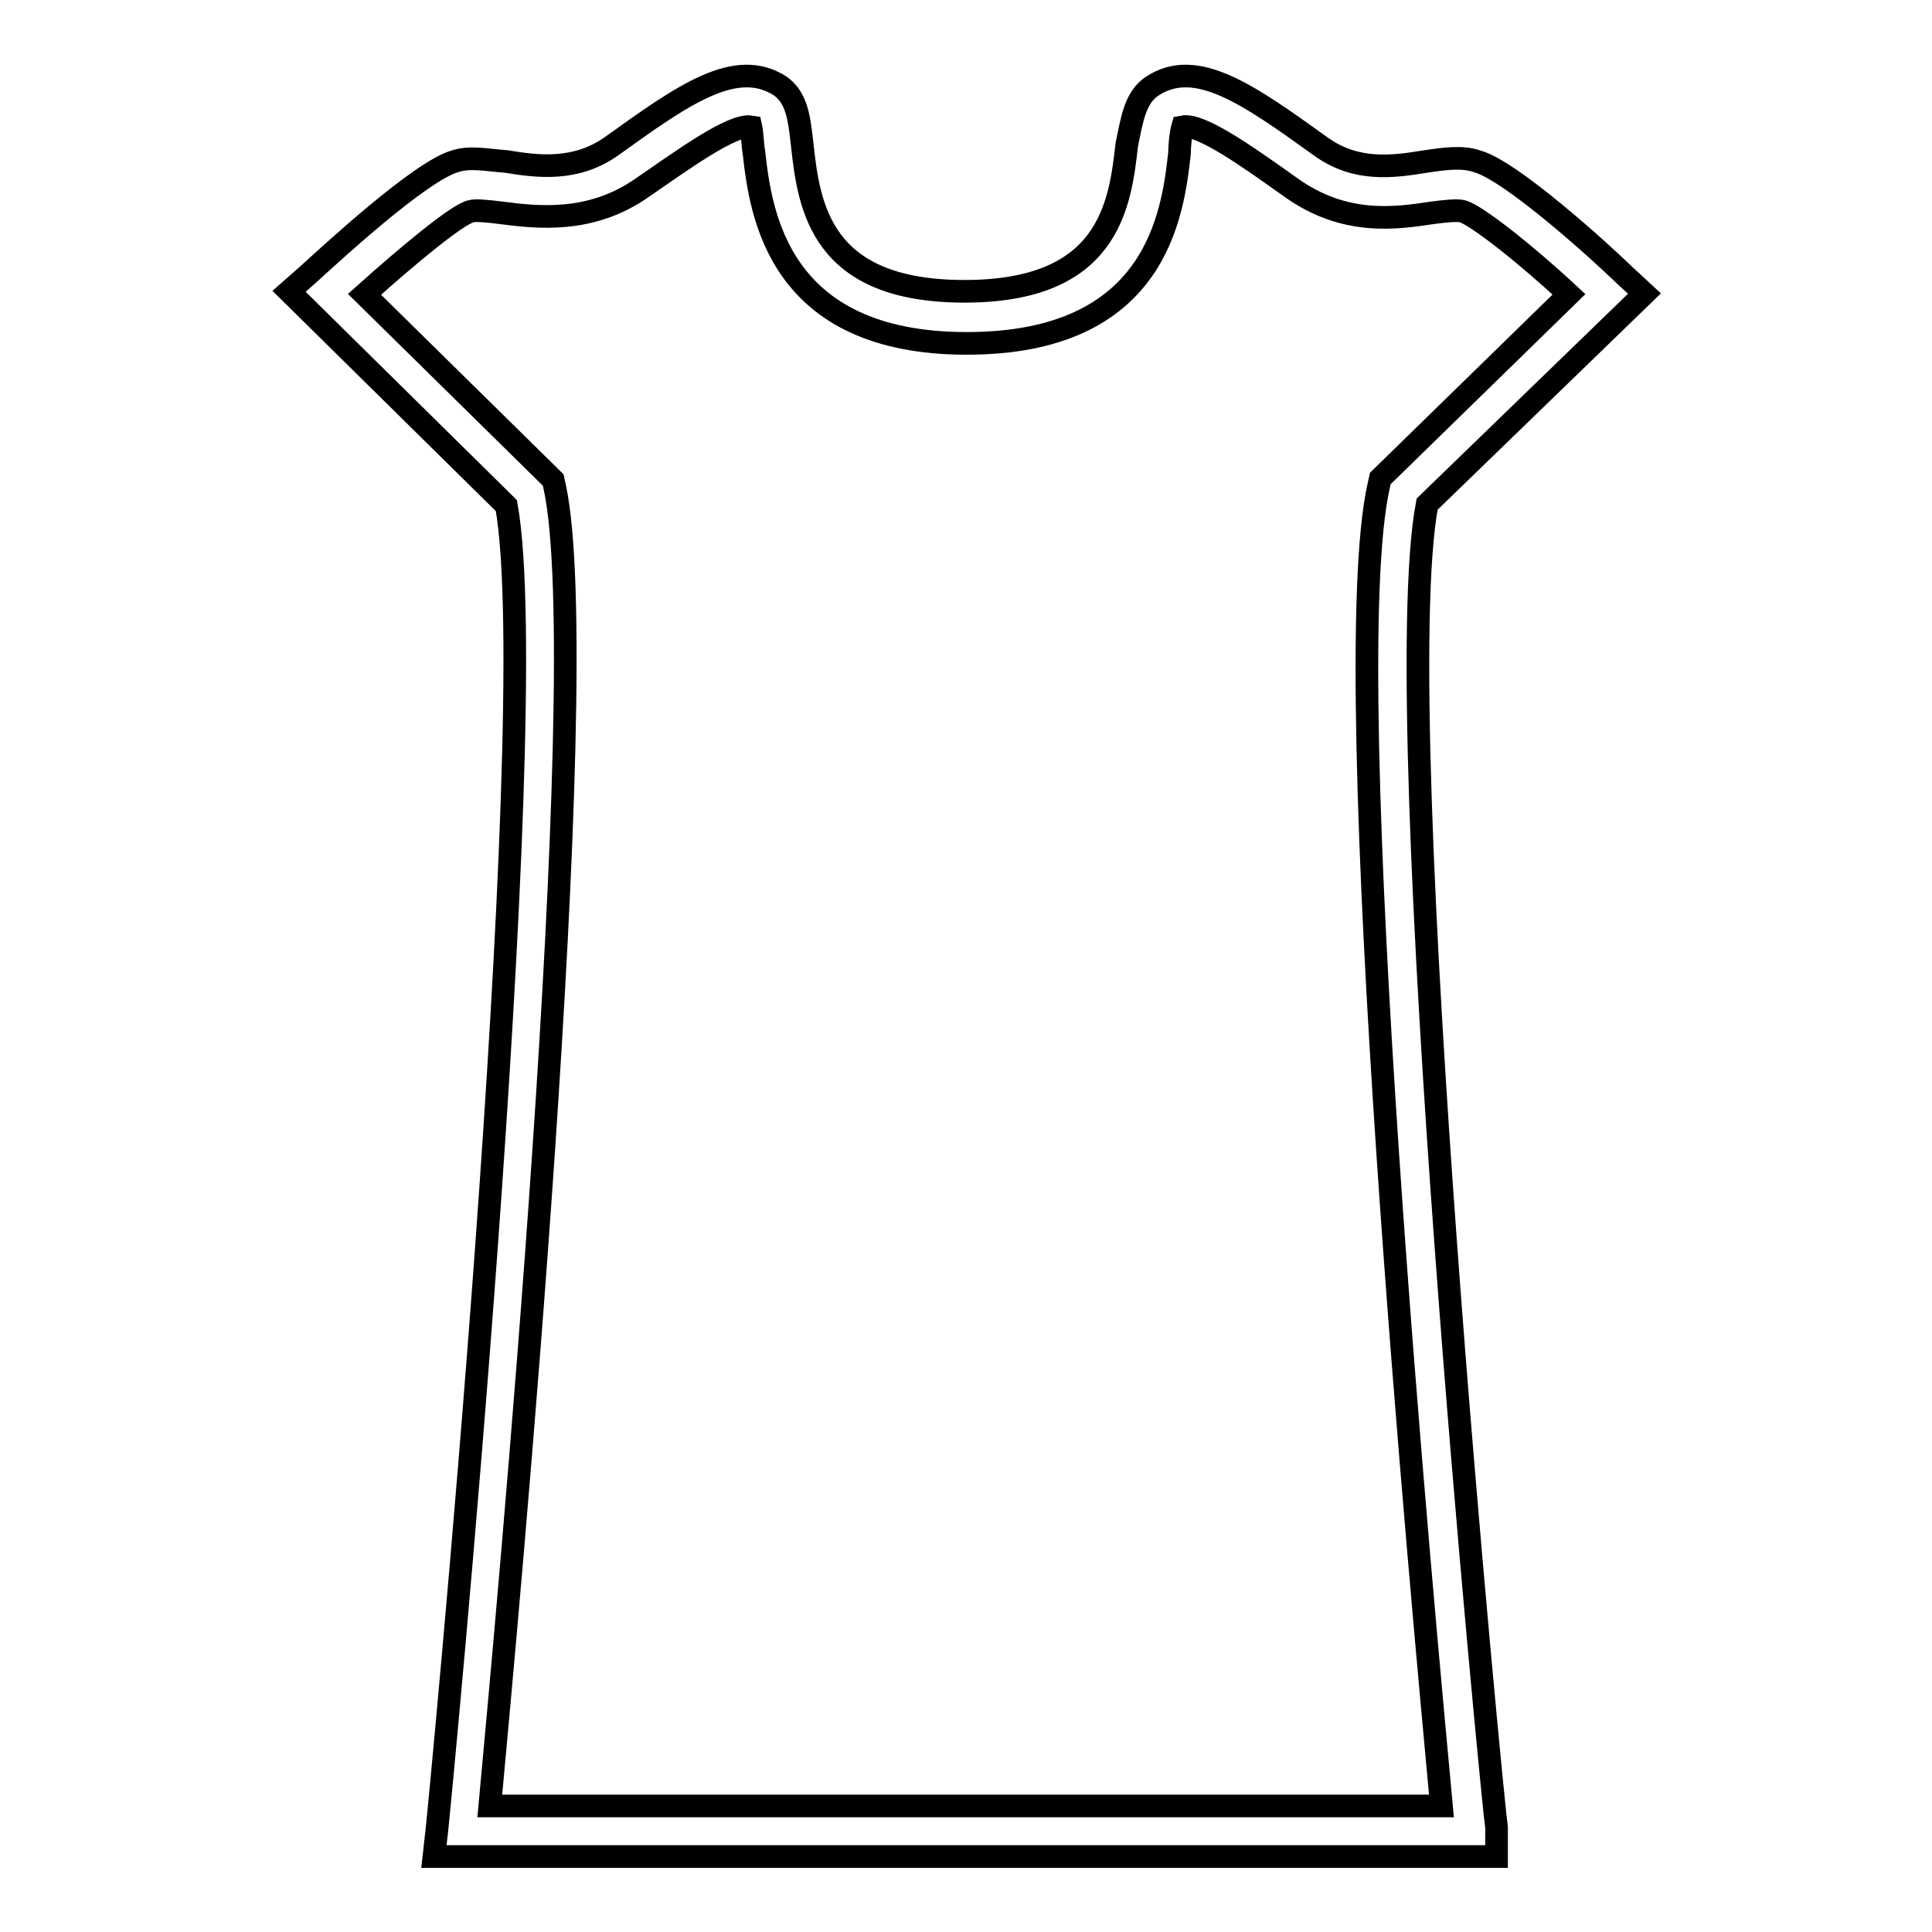
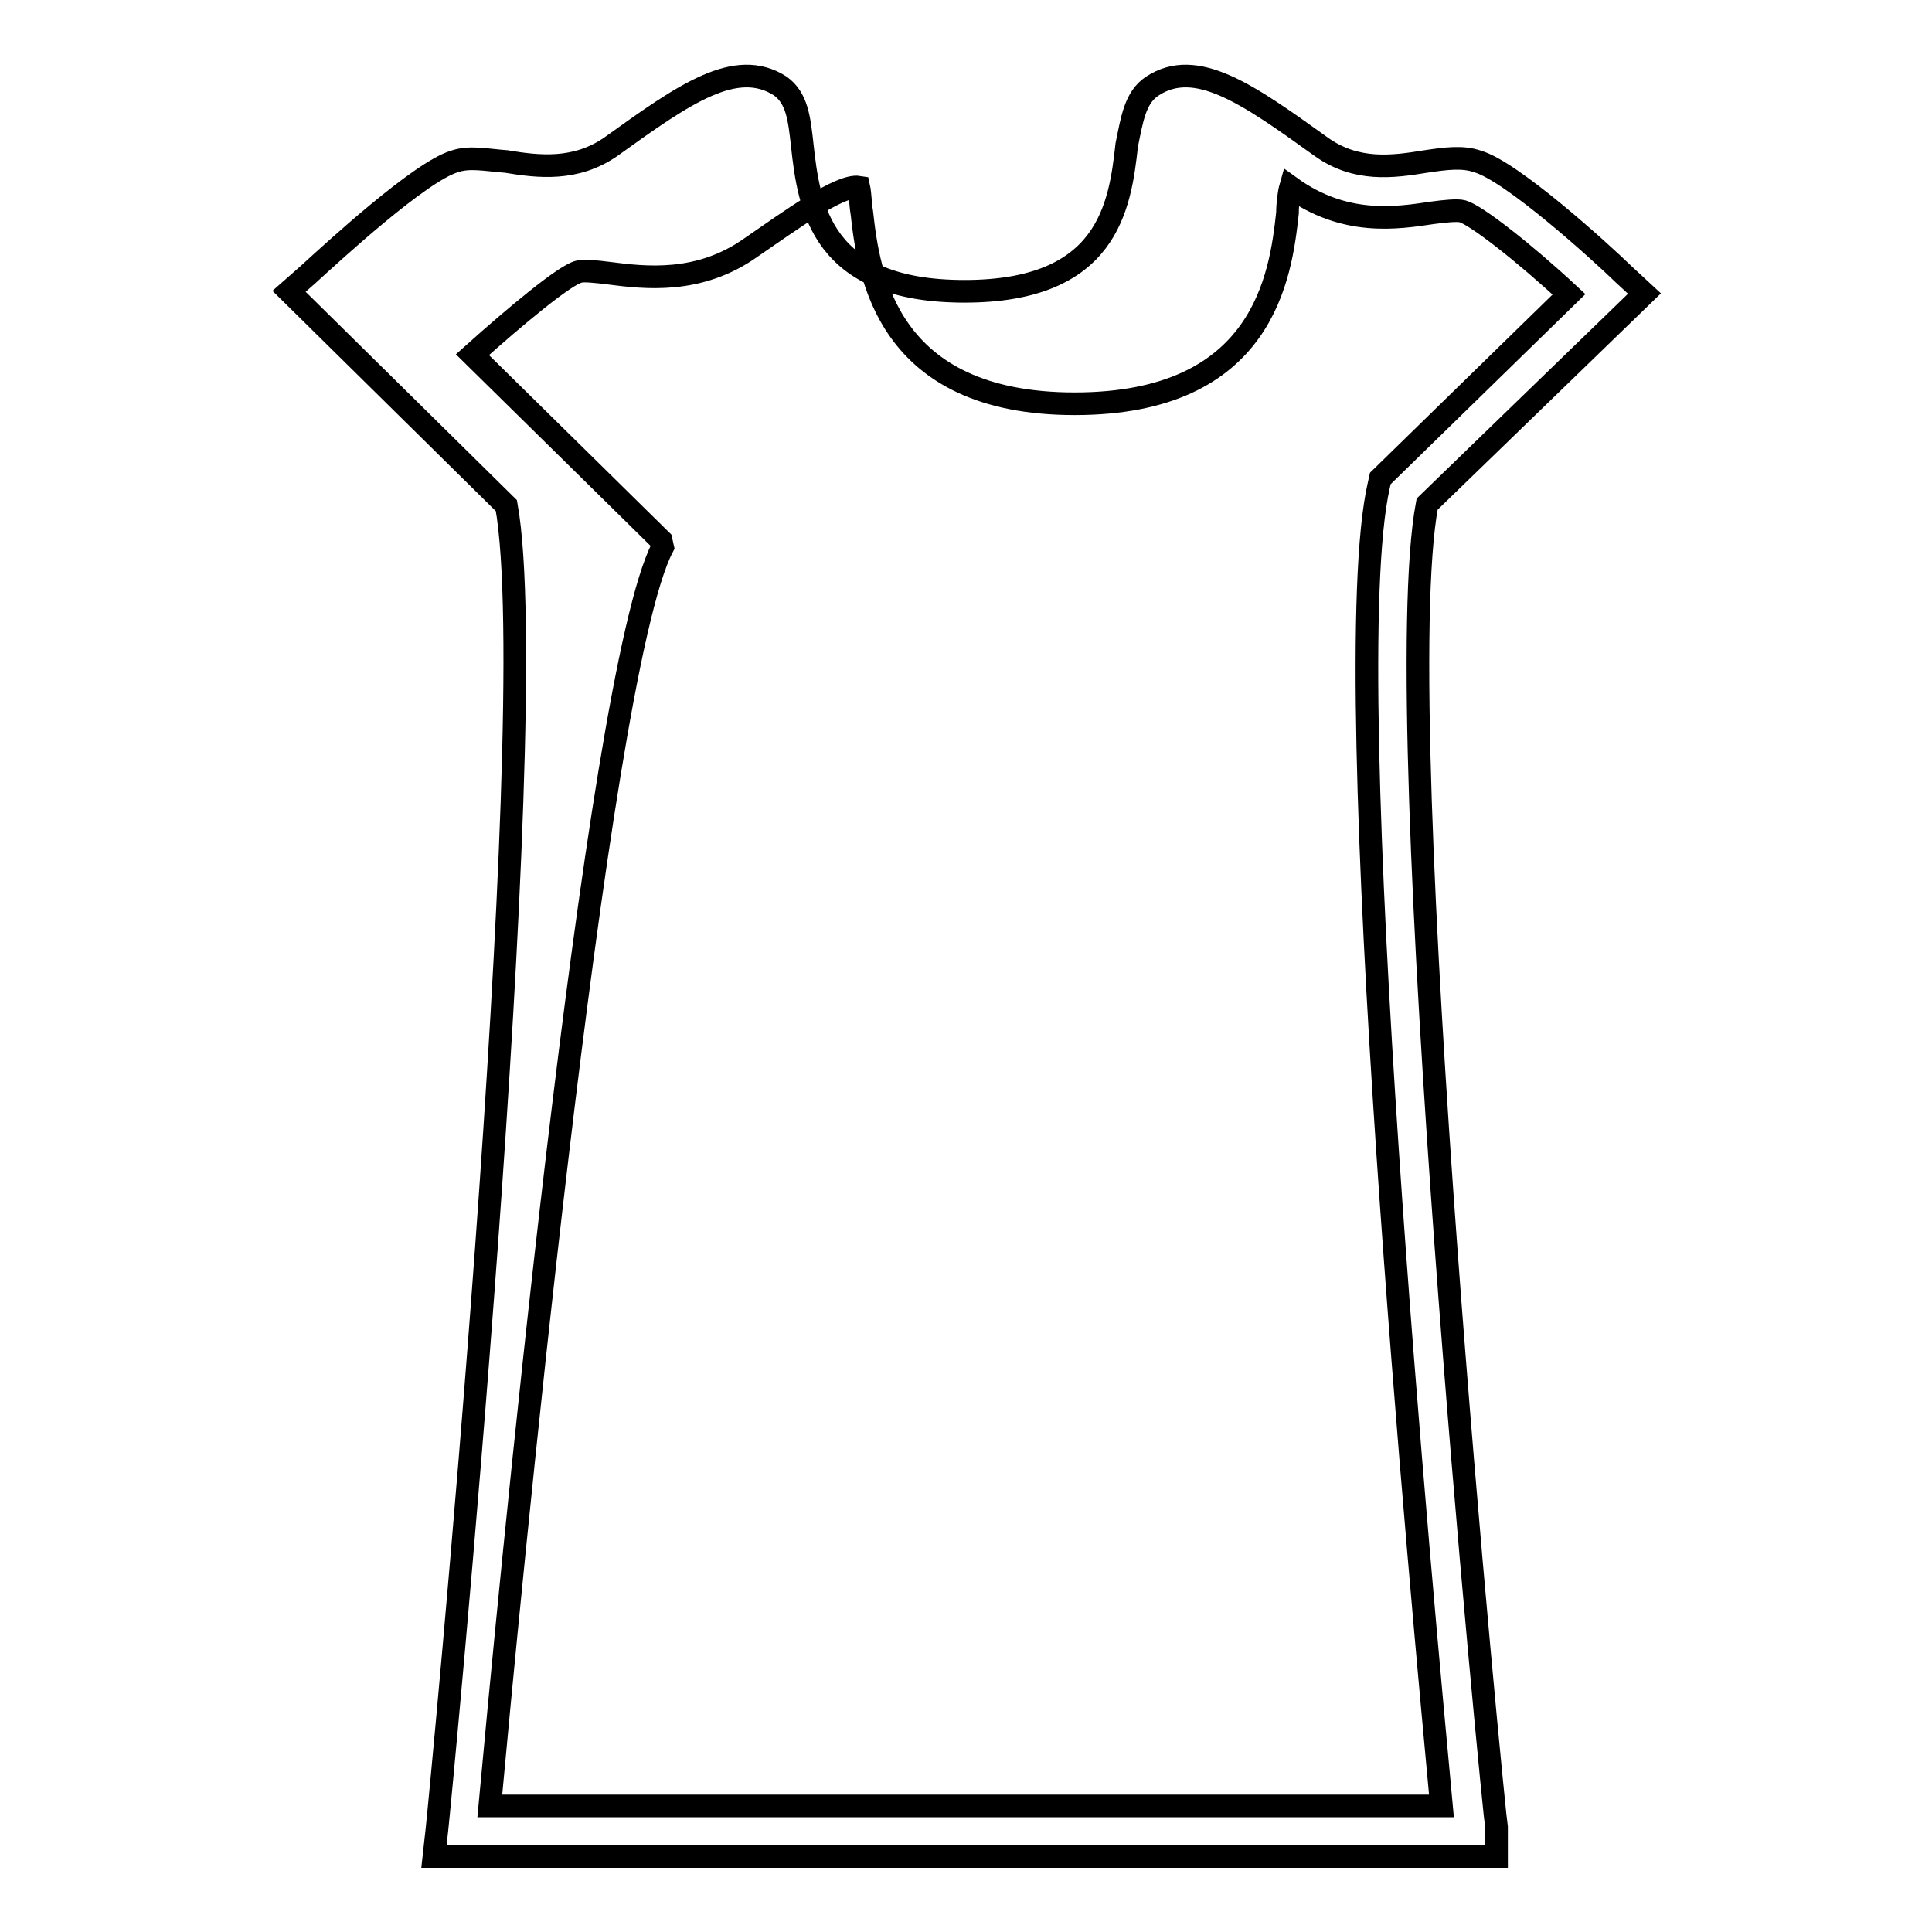
<svg xmlns="http://www.w3.org/2000/svg" version="1.1" x="0px" y="0px" viewBox="0 0 256 256" enable-background="new 0 0 256 256" xml:space="preserve">
  <g>
-     <path stroke-width="3" fill-opacity="0" stroke="#000000" d="M198.3,246H57.5l0.4-3.6c0.2-1.6,14.3-146.8,9.2-175.4L38.3,38.6l2.5-2.2c3.4-3.1,14.8-13.6,19.4-15 c2-0.7,4.2-0.2,6.9,0c4.2,0.7,9.2,1.3,13.9-2c9.6-6.9,16.5-11.8,22.4-8c2.2,1.6,2.5,4.2,2.9,7.8c0.9,8.3,2.5,19.4,21.5,19.4 c19,0,20.6-11.2,21.5-19.4c0.7-3.4,1.1-6.3,3.4-7.8c5.8-3.8,12.7,1.1,22.3,8c4.7,3.4,9.6,2.7,13.9,2c2.7-0.4,4.9-0.7,6.9,0 c4.5,1.3,16.1,11.8,19.4,15l2.7,2.5l-28.8,27.9c-5.4,28.6,8.9,174.1,9.2,175.4L198.3,246L198.3,246z M64.9,239.3h126.1 c-2.2-23.7-14.1-149.7-8.3-175l0.2-0.9l25-24.4c-5.8-5.4-12.3-10.5-14.1-11c-0.7-0.2-2.5,0-4,0.2c-4.7,0.7-11.6,1.8-18.8-3.4 c-5.1-3.6-11.8-8.5-14.3-8c-0.2,0.7-0.4,2.2-0.4,3.4c-0.9,8.3-3.1,25.3-28.2,25.3c-25,0-27.3-17.2-28.2-25.3 c-0.2-1.1-0.2-2.5-0.4-3.4c-2.5-0.4-9.2,4.5-14.3,8c-6.9,4.9-14.1,4-18.8,3.4c-1.6-0.2-3.4-0.4-4-0.2c-1.8,0.4-8.3,5.8-14.1,11 l25,24.6l0.2,0.9C78.9,89.5,67.1,215.4,64.9,239.3L64.9,239.3z" />
+     <path stroke-width="3" fill-opacity="0" stroke="#000000" d="M198.3,246H57.5l0.4-3.6c0.2-1.6,14.3-146.8,9.2-175.4L38.3,38.6l2.5-2.2c3.4-3.1,14.8-13.6,19.4-15 c2-0.7,4.2-0.2,6.9,0c4.2,0.7,9.2,1.3,13.9-2c9.6-6.9,16.5-11.8,22.4-8c2.2,1.6,2.5,4.2,2.9,7.8c0.9,8.3,2.5,19.4,21.5,19.4 c19,0,20.6-11.2,21.5-19.4c0.7-3.4,1.1-6.3,3.4-7.8c5.8-3.8,12.7,1.1,22.3,8c4.7,3.4,9.6,2.7,13.9,2c2.7-0.4,4.9-0.7,6.9,0 c4.5,1.3,16.1,11.8,19.4,15l2.7,2.5l-28.8,27.9c-5.4,28.6,8.9,174.1,9.2,175.4L198.3,246L198.3,246z M64.9,239.3h126.1 c-2.2-23.7-14.1-149.7-8.3-175l0.2-0.9l25-24.4c-5.8-5.4-12.3-10.5-14.1-11c-0.7-0.2-2.5,0-4,0.2c-4.7,0.7-11.6,1.8-18.8-3.4 c-0.2,0.7-0.4,2.2-0.4,3.4c-0.9,8.3-3.1,25.3-28.2,25.3c-25,0-27.3-17.2-28.2-25.3 c-0.2-1.1-0.2-2.5-0.4-3.4c-2.5-0.4-9.2,4.5-14.3,8c-6.9,4.9-14.1,4-18.8,3.4c-1.6-0.2-3.4-0.4-4-0.2c-1.8,0.4-8.3,5.8-14.1,11 l25,24.6l0.2,0.9C78.9,89.5,67.1,215.4,64.9,239.3L64.9,239.3z" />
  </g>
</svg>